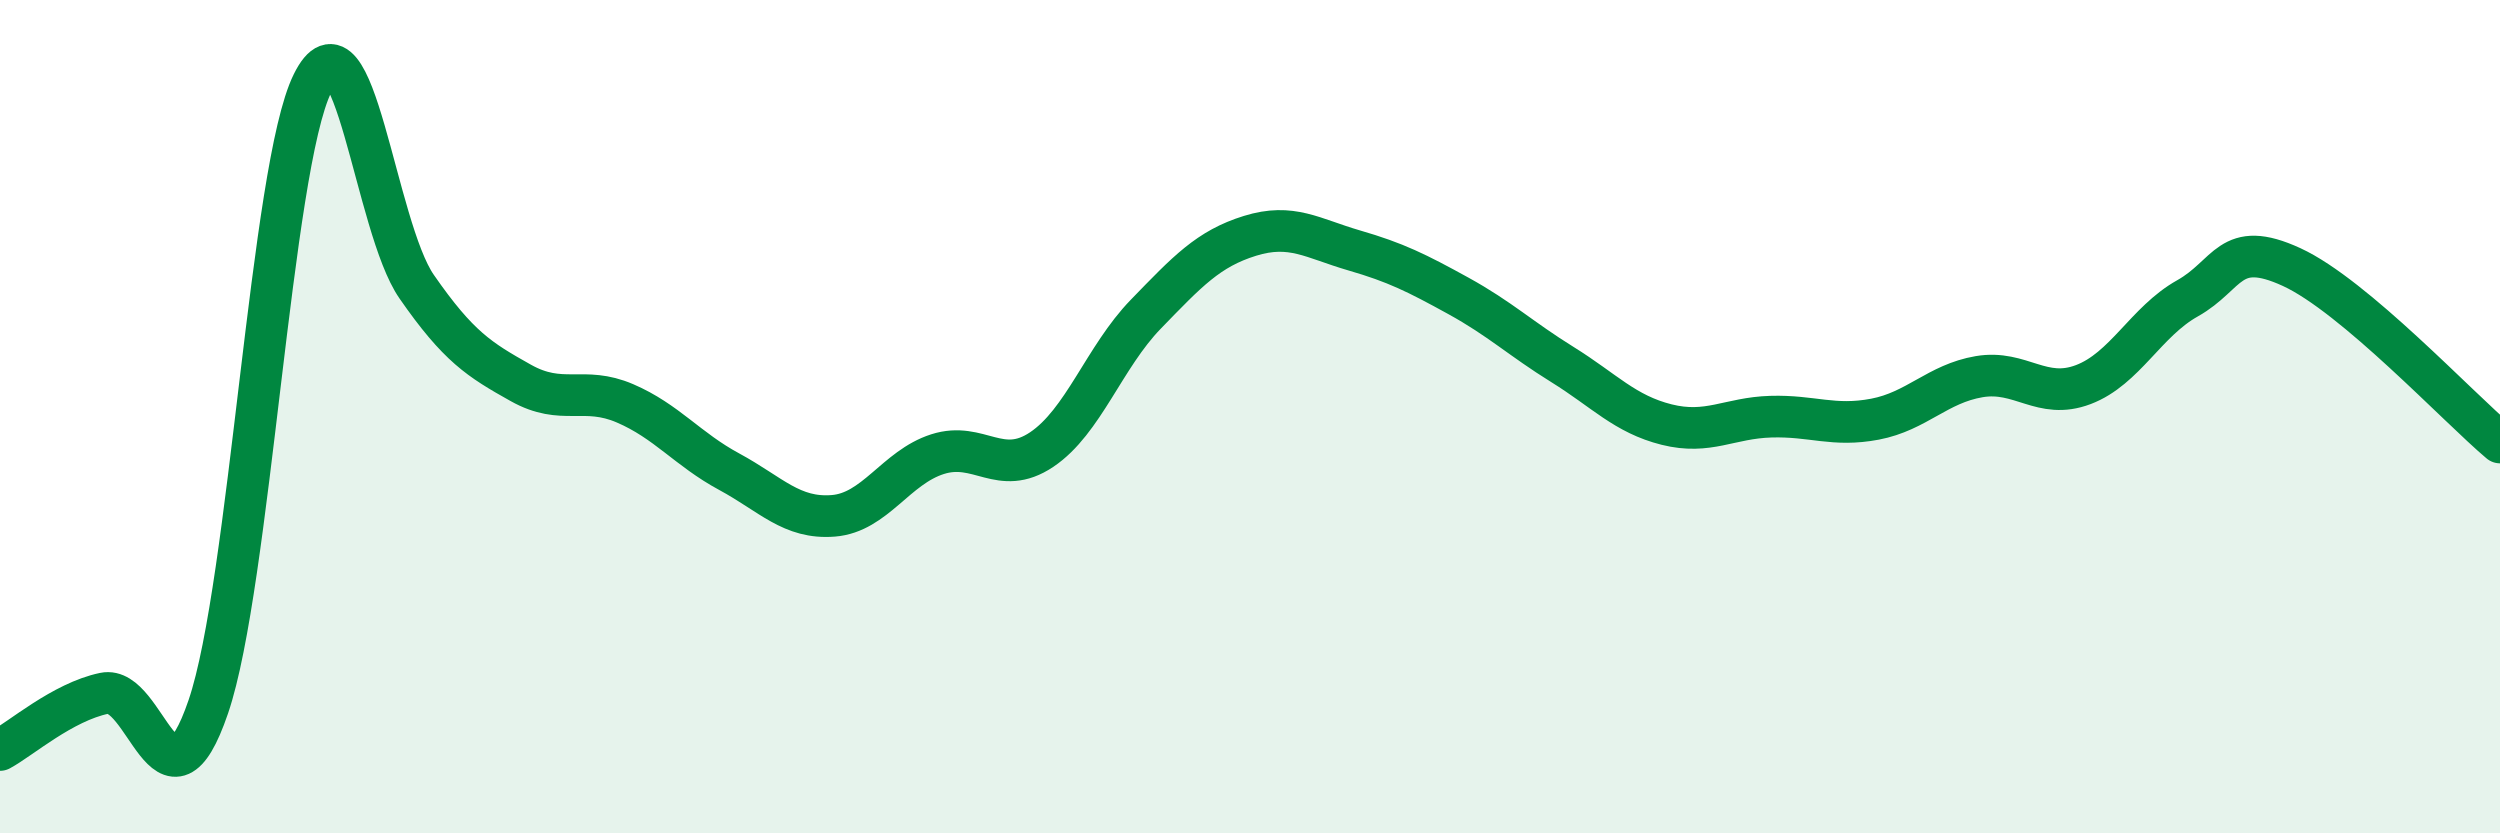
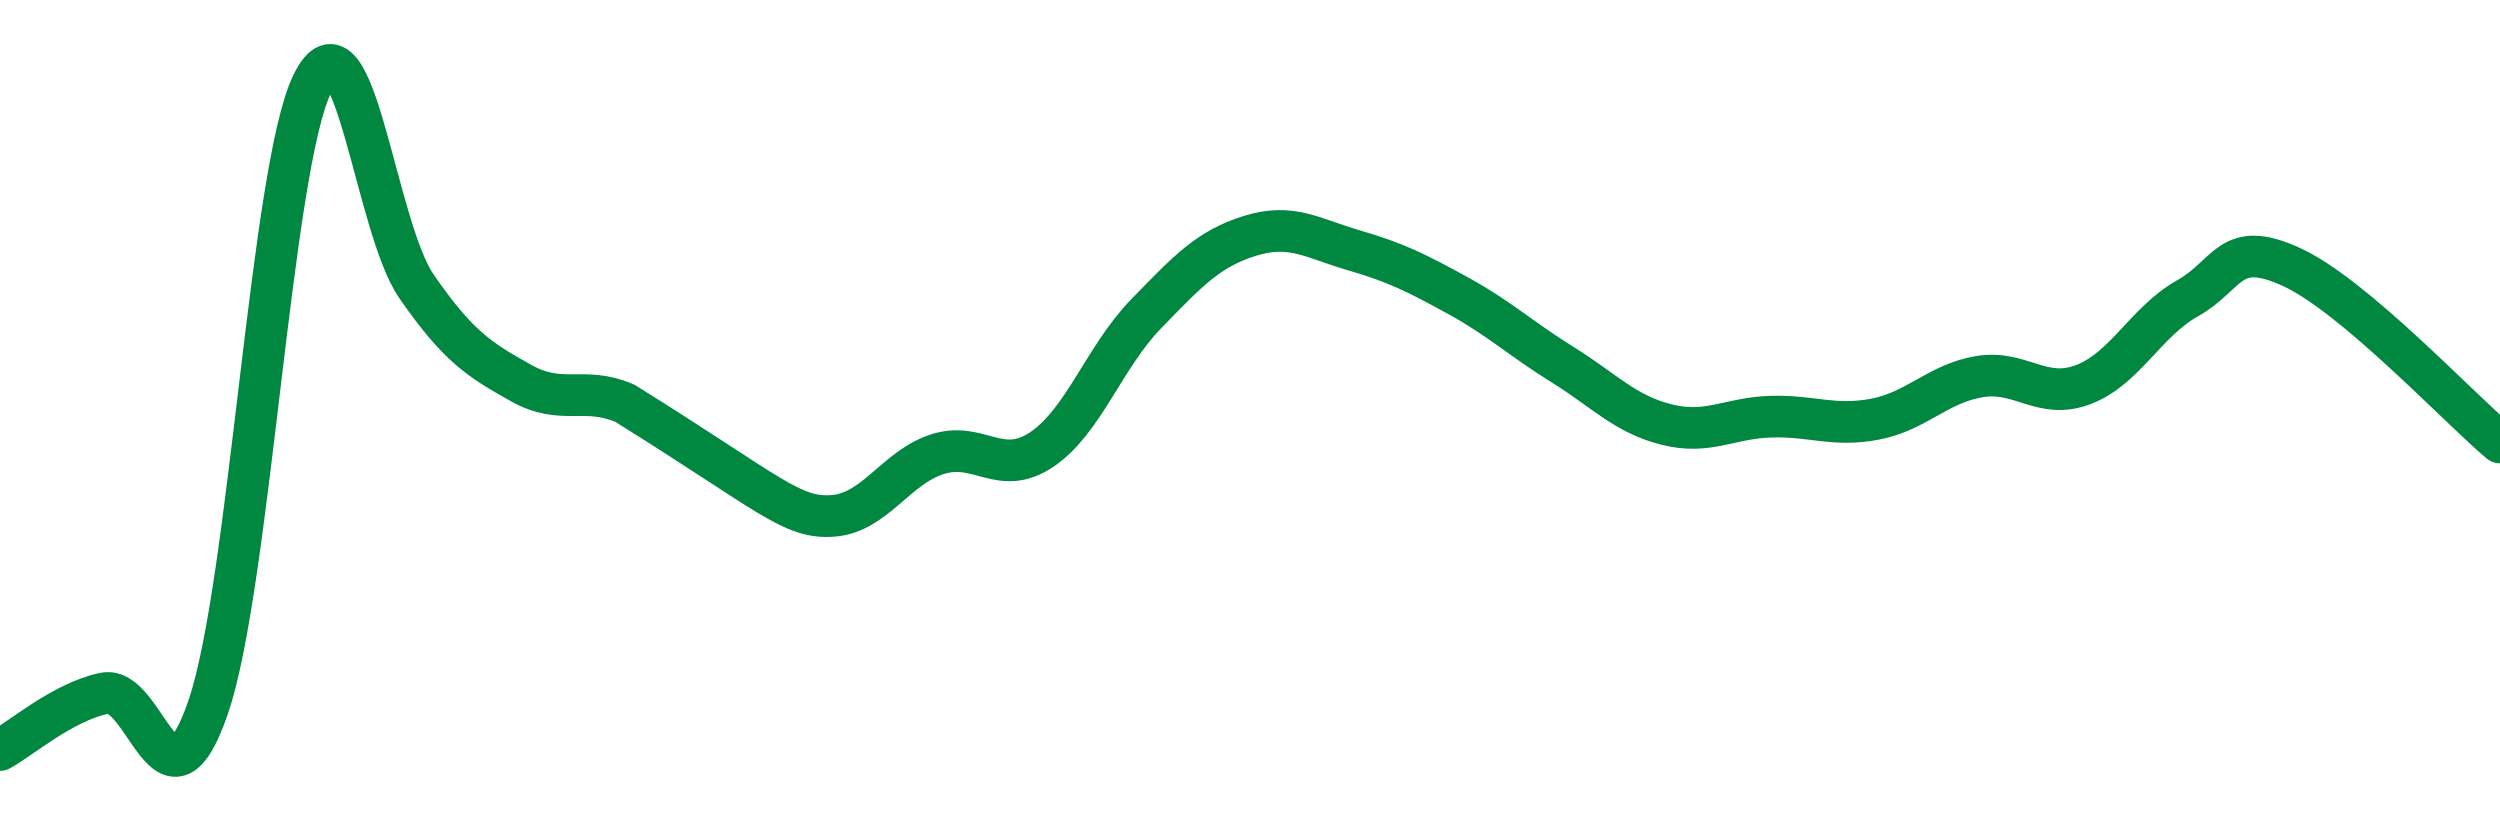
<svg xmlns="http://www.w3.org/2000/svg" width="60" height="20" viewBox="0 0 60 20">
-   <path d="M 0,18 C 0.5,17.73 1.5,16.85 2.5,16.64 C 3.5,16.43 4,19.89 5,16.96 C 6,14.03 6.5,4.02 7.5,2 C 8.5,-0.02 9,5.44 10,6.88 C 11,8.32 11.5,8.63 12.5,9.19 C 13.5,9.75 14,9.25 15,9.68 C 16,10.11 16.5,10.78 17.5,11.32 C 18.5,11.86 19,12.46 20,12.38 C 21,12.3 21.5,11.22 22.5,10.9 C 23.5,10.58 24,11.46 25,10.79 C 26,10.12 26.5,8.57 27.5,7.54 C 28.5,6.51 29,5.97 30,5.66 C 31,5.35 31.5,5.72 32.5,6.01 C 33.5,6.3 34,6.55 35,7.1 C 36,7.65 36.5,8.13 37.5,8.75 C 38.5,9.37 39,9.94 40,10.19 C 41,10.44 41.5,10.03 42.5,10 C 43.5,9.97 44,10.25 45,10.06 C 46,9.87 46.5,9.21 47.5,9.04 C 48.5,8.87 49,9.61 50,9.23 C 51,8.85 51.5,7.72 52.5,7.16 C 53.5,6.6 53.5,5.72 55,6.41 C 56.5,7.1 59,9.78 60,10.62L60 20L0 20Z" fill="#008740" opacity="0.1" stroke-linecap="round" stroke-linejoin="round" />
-   <path d="M 0,18 C 0.5,17.73 1.5,16.85 2.5,16.64 C 3.5,16.43 4,19.89 5,16.96 C 6,14.03 6.5,4.02 7.5,2 C 8.5,-0.02 9,5.44 10,6.88 C 11,8.32 11.5,8.63 12.5,9.19 C 13.5,9.75 14,9.25 15,9.68 C 16,10.11 16.5,10.78 17.5,11.32 C 18.5,11.86 19,12.46 20,12.38 C 21,12.3 21.5,11.22 22.5,10.9 C 23.5,10.58 24,11.46 25,10.79 C 26,10.12 26.5,8.57 27.5,7.54 C 28.5,6.51 29,5.97 30,5.66 C 31,5.35 31.5,5.72 32.5,6.01 C 33.5,6.3 34,6.55 35,7.1 C 36,7.65 36.5,8.13 37.5,8.75 C 38.5,9.37 39,9.94 40,10.19 C 41,10.44 41.5,10.03 42.5,10 C 43.5,9.97 44,10.25 45,10.06 C 46,9.87 46.5,9.21 47.5,9.04 C 48.5,8.87 49,9.61 50,9.23 C 51,8.85 51.5,7.72 52.5,7.16 C 53.5,6.6 53.5,5.72 55,6.41 C 56.5,7.1 59,9.78 60,10.62" stroke="#008740" stroke-width="1" fill="none" stroke-linecap="round" stroke-linejoin="round" />
+   <path d="M 0,18 C 0.5,17.73 1.5,16.85 2.5,16.64 C 3.5,16.43 4,19.89 5,16.96 C 6,14.03 6.5,4.02 7.5,2 C 8.5,-0.02 9,5.44 10,6.88 C 11,8.32 11.5,8.63 12.5,9.19 C 13.5,9.75 14,9.25 15,9.68 C 18.5,11.86 19,12.46 20,12.38 C 21,12.3 21.5,11.22 22.5,10.9 C 23.5,10.58 24,11.46 25,10.79 C 26,10.12 26.5,8.57 27.5,7.54 C 28.5,6.51 29,5.97 30,5.66 C 31,5.35 31.5,5.72 32.5,6.01 C 33.5,6.3 34,6.55 35,7.1 C 36,7.65 36.5,8.13 37.5,8.75 C 38.5,9.37 39,9.94 40,10.19 C 41,10.44 41.5,10.03 42.5,10 C 43.5,9.97 44,10.25 45,10.06 C 46,9.87 46.5,9.21 47.5,9.04 C 48.5,8.87 49,9.61 50,9.23 C 51,8.85 51.5,7.72 52.5,7.16 C 53.5,6.6 53.5,5.72 55,6.41 C 56.5,7.1 59,9.78 60,10.62" stroke="#008740" stroke-width="1" fill="none" stroke-linecap="round" stroke-linejoin="round" />
</svg>